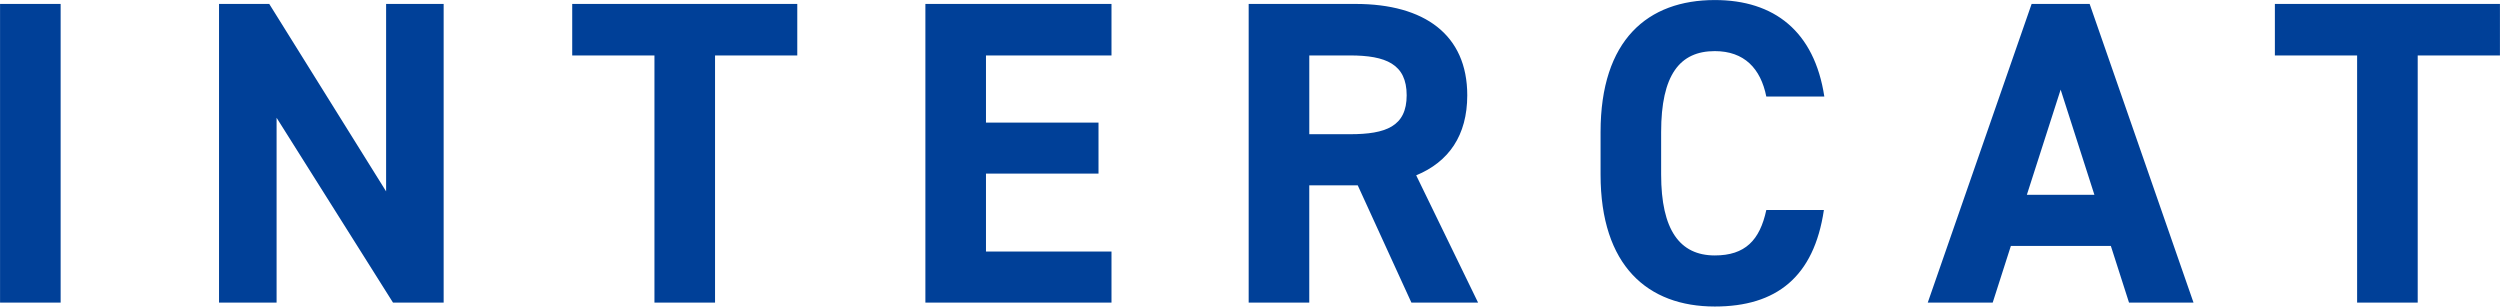
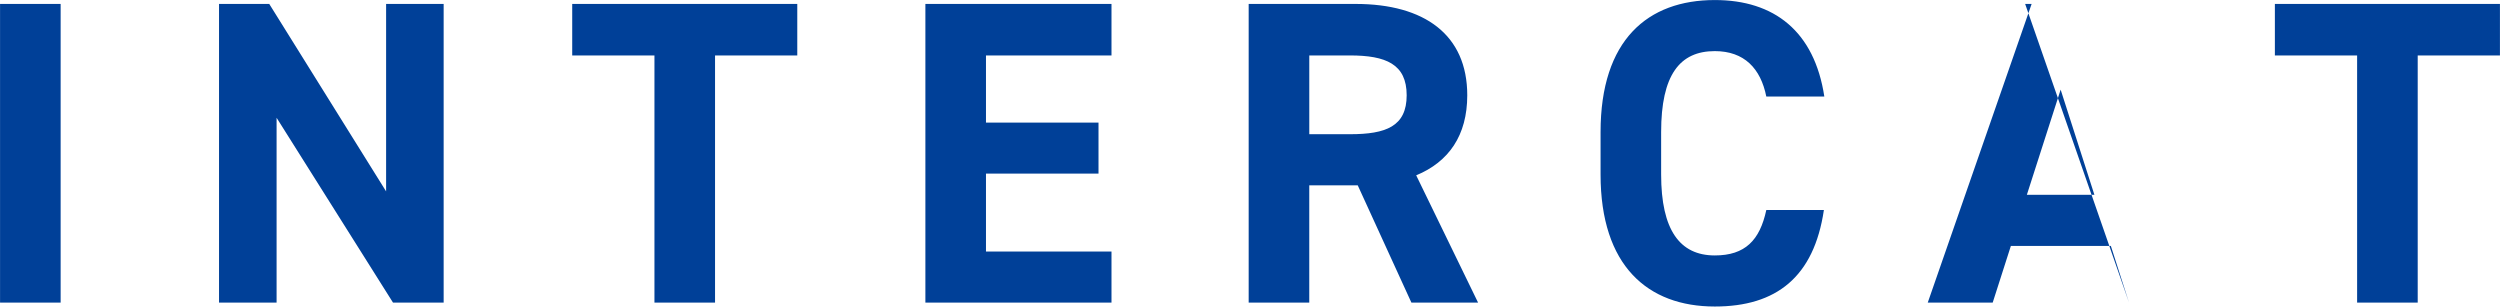
<svg xmlns="http://www.w3.org/2000/svg" width="577.625" height="70.82" viewBox="0 0 577.625 70.82">
  <defs>
    <style>
      .cls-1 {
        fill: #004098;
        fill-rule: evenodd;
      }
    </style>
  </defs>
-   <path id="INTERCAT" class="cls-1" d="M374.605,2655.75h-14v69.01h14v-69.01Zm75.2,0v43.31l-27-43.31H411.2v69.01h13.3v-42.71l26.9,42.71h11.7v-69.01h-13.3Zm43,0v11.9h19v57.11h14v-57.11h19v-11.9h-52Zm81.6,0v69.01h43v-11.8h-29v-18.01h26v-11.79h-26v-15.51h29v-11.9h-43Zm127.7,69.01-14.3-29.41c7.5-3.1,11.8-9.19,11.8-18.5,0-14-9.9-21.1-25.8-21.1H649.1v69.01h14v-27.1h11.2l12.4,27.1h15.4Zm-39-38.91v-18.2h9.4c8.3,0,13.1,2,13.1,9.2s-4.8,9-13.1,9h-9.4Zm119-8.7c-2.3-15.1-11.6-22.3-25.3-22.3-15.5,0-26.4,9.2-26.4,30.5v9.81c0,21.1,10.9,30.5,26.4,30.5,14.2,0,22.9-6.8,25.2-22.3H768.7c-1.5,7-4.9,10.5-11.9,10.5-8.1,0-12.4-5.9-12.4-18.7v-9.81c0-13.2,4.3-18.7,12.4-18.7,6.8,0,10.6,4,11.9,10.5h13.4Zm38.9,47.61,4.2-13.1h23.1l4.2,13.1h14.9l-24-69.01H830l-24,69.01h15Zm15.7-49.21,7.8,24.3H828.9Zm49.5-19.8v11.9h19v57.11h14v-57.11h19v-11.9h-52Z" transform="translate(-360.594 -2654.84)" />
+   <path id="INTERCAT" class="cls-1" d="M374.605,2655.75h-14v69.01h14v-69.01Zm75.2,0v43.31l-27-43.31H411.2v69.01h13.3v-42.71l26.9,42.71h11.7v-69.01h-13.3Zm43,0v11.9h19v57.11h14v-57.11h19v-11.9h-52Zm81.6,0v69.01h43v-11.8h-29v-18.01h26v-11.79h-26v-15.51h29v-11.9h-43Zm127.7,69.01-14.3-29.41c7.5-3.1,11.8-9.19,11.8-18.5,0-14-9.9-21.1-25.8-21.1H649.1v69.01h14v-27.1h11.2l12.4,27.1h15.4Zm-39-38.91v-18.2h9.4c8.3,0,13.1,2,13.1,9.2s-4.8,9-13.1,9h-9.4Zm119-8.7c-2.3-15.1-11.6-22.3-25.3-22.3-15.5,0-26.4,9.2-26.4,30.5v9.81c0,21.1,10.9,30.5,26.4,30.5,14.2,0,22.9-6.8,25.2-22.3H768.7c-1.5,7-4.9,10.5-11.9,10.5-8.1,0-12.4-5.9-12.4-18.7v-9.81c0-13.2,4.3-18.7,12.4-18.7,6.8,0,10.6,4,11.9,10.5h13.4Zm38.9,47.61,4.2-13.1h23.1l4.2,13.1l-24-69.01H830l-24,69.01h15Zm15.7-49.21,7.8,24.3H828.9Zm49.5-19.8v11.9h19v57.11h14v-57.11h19v-11.9h-52Z" transform="translate(-360.594 -2654.84)" />
</svg>